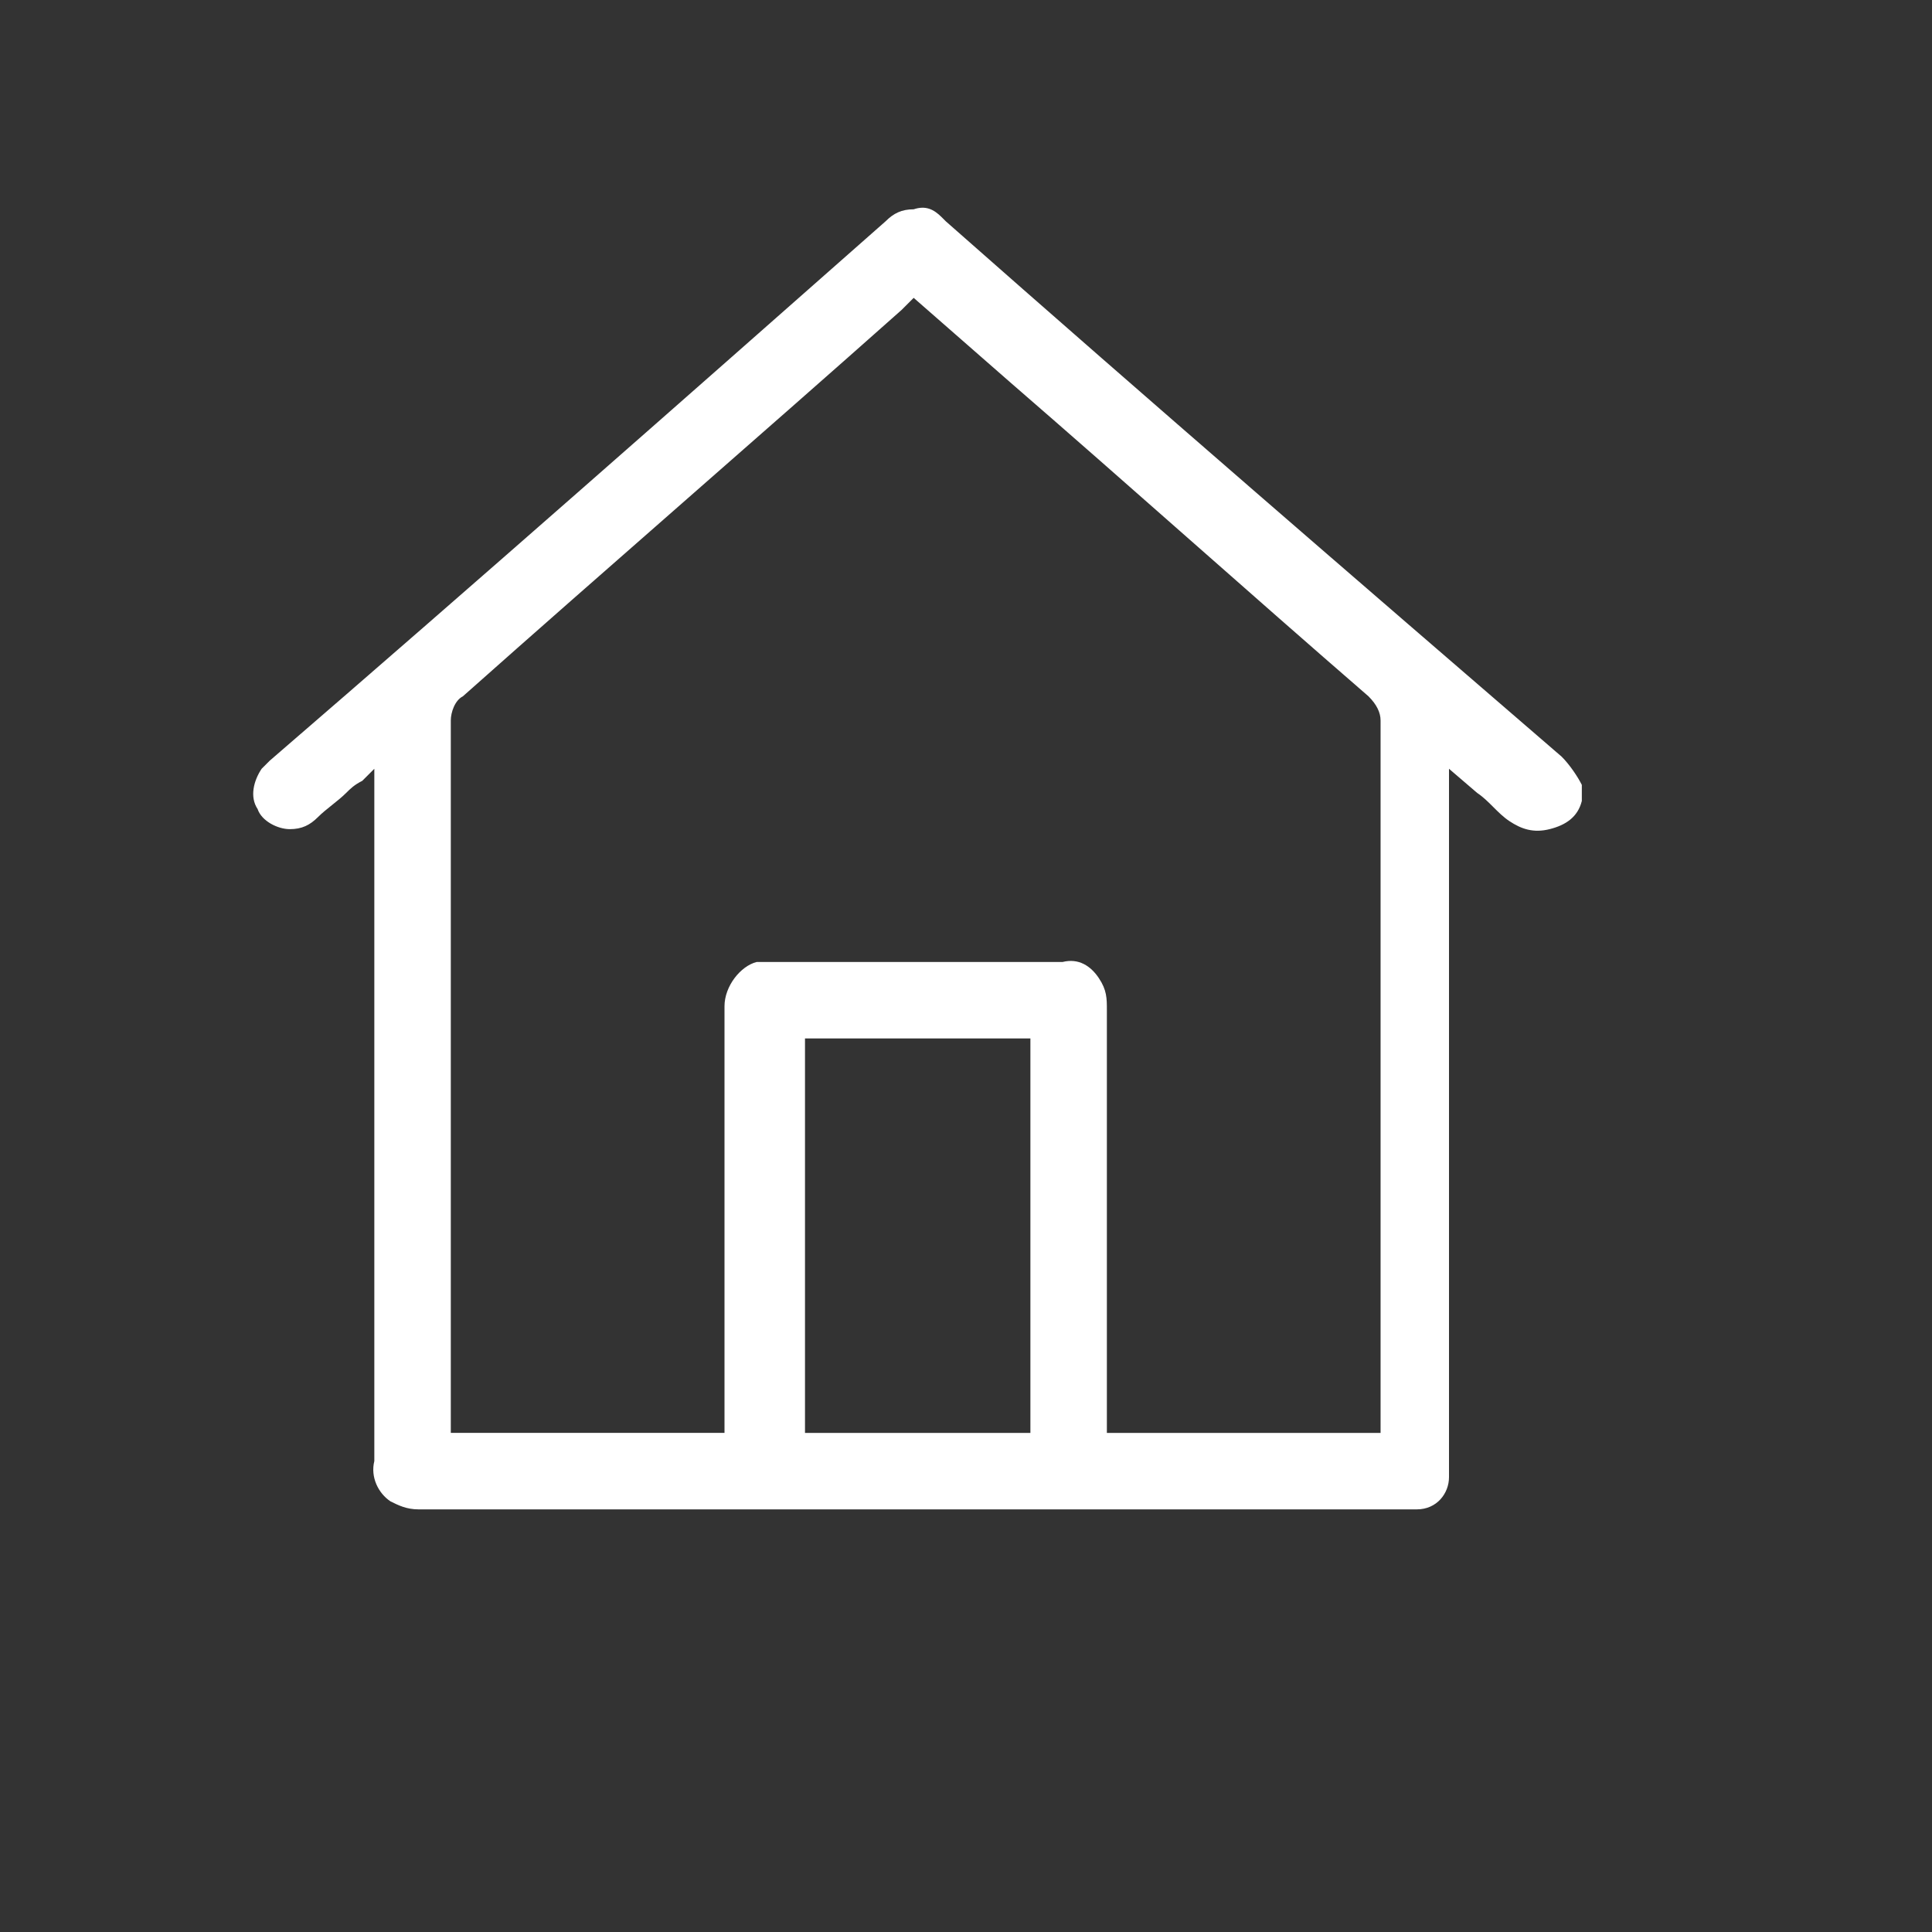
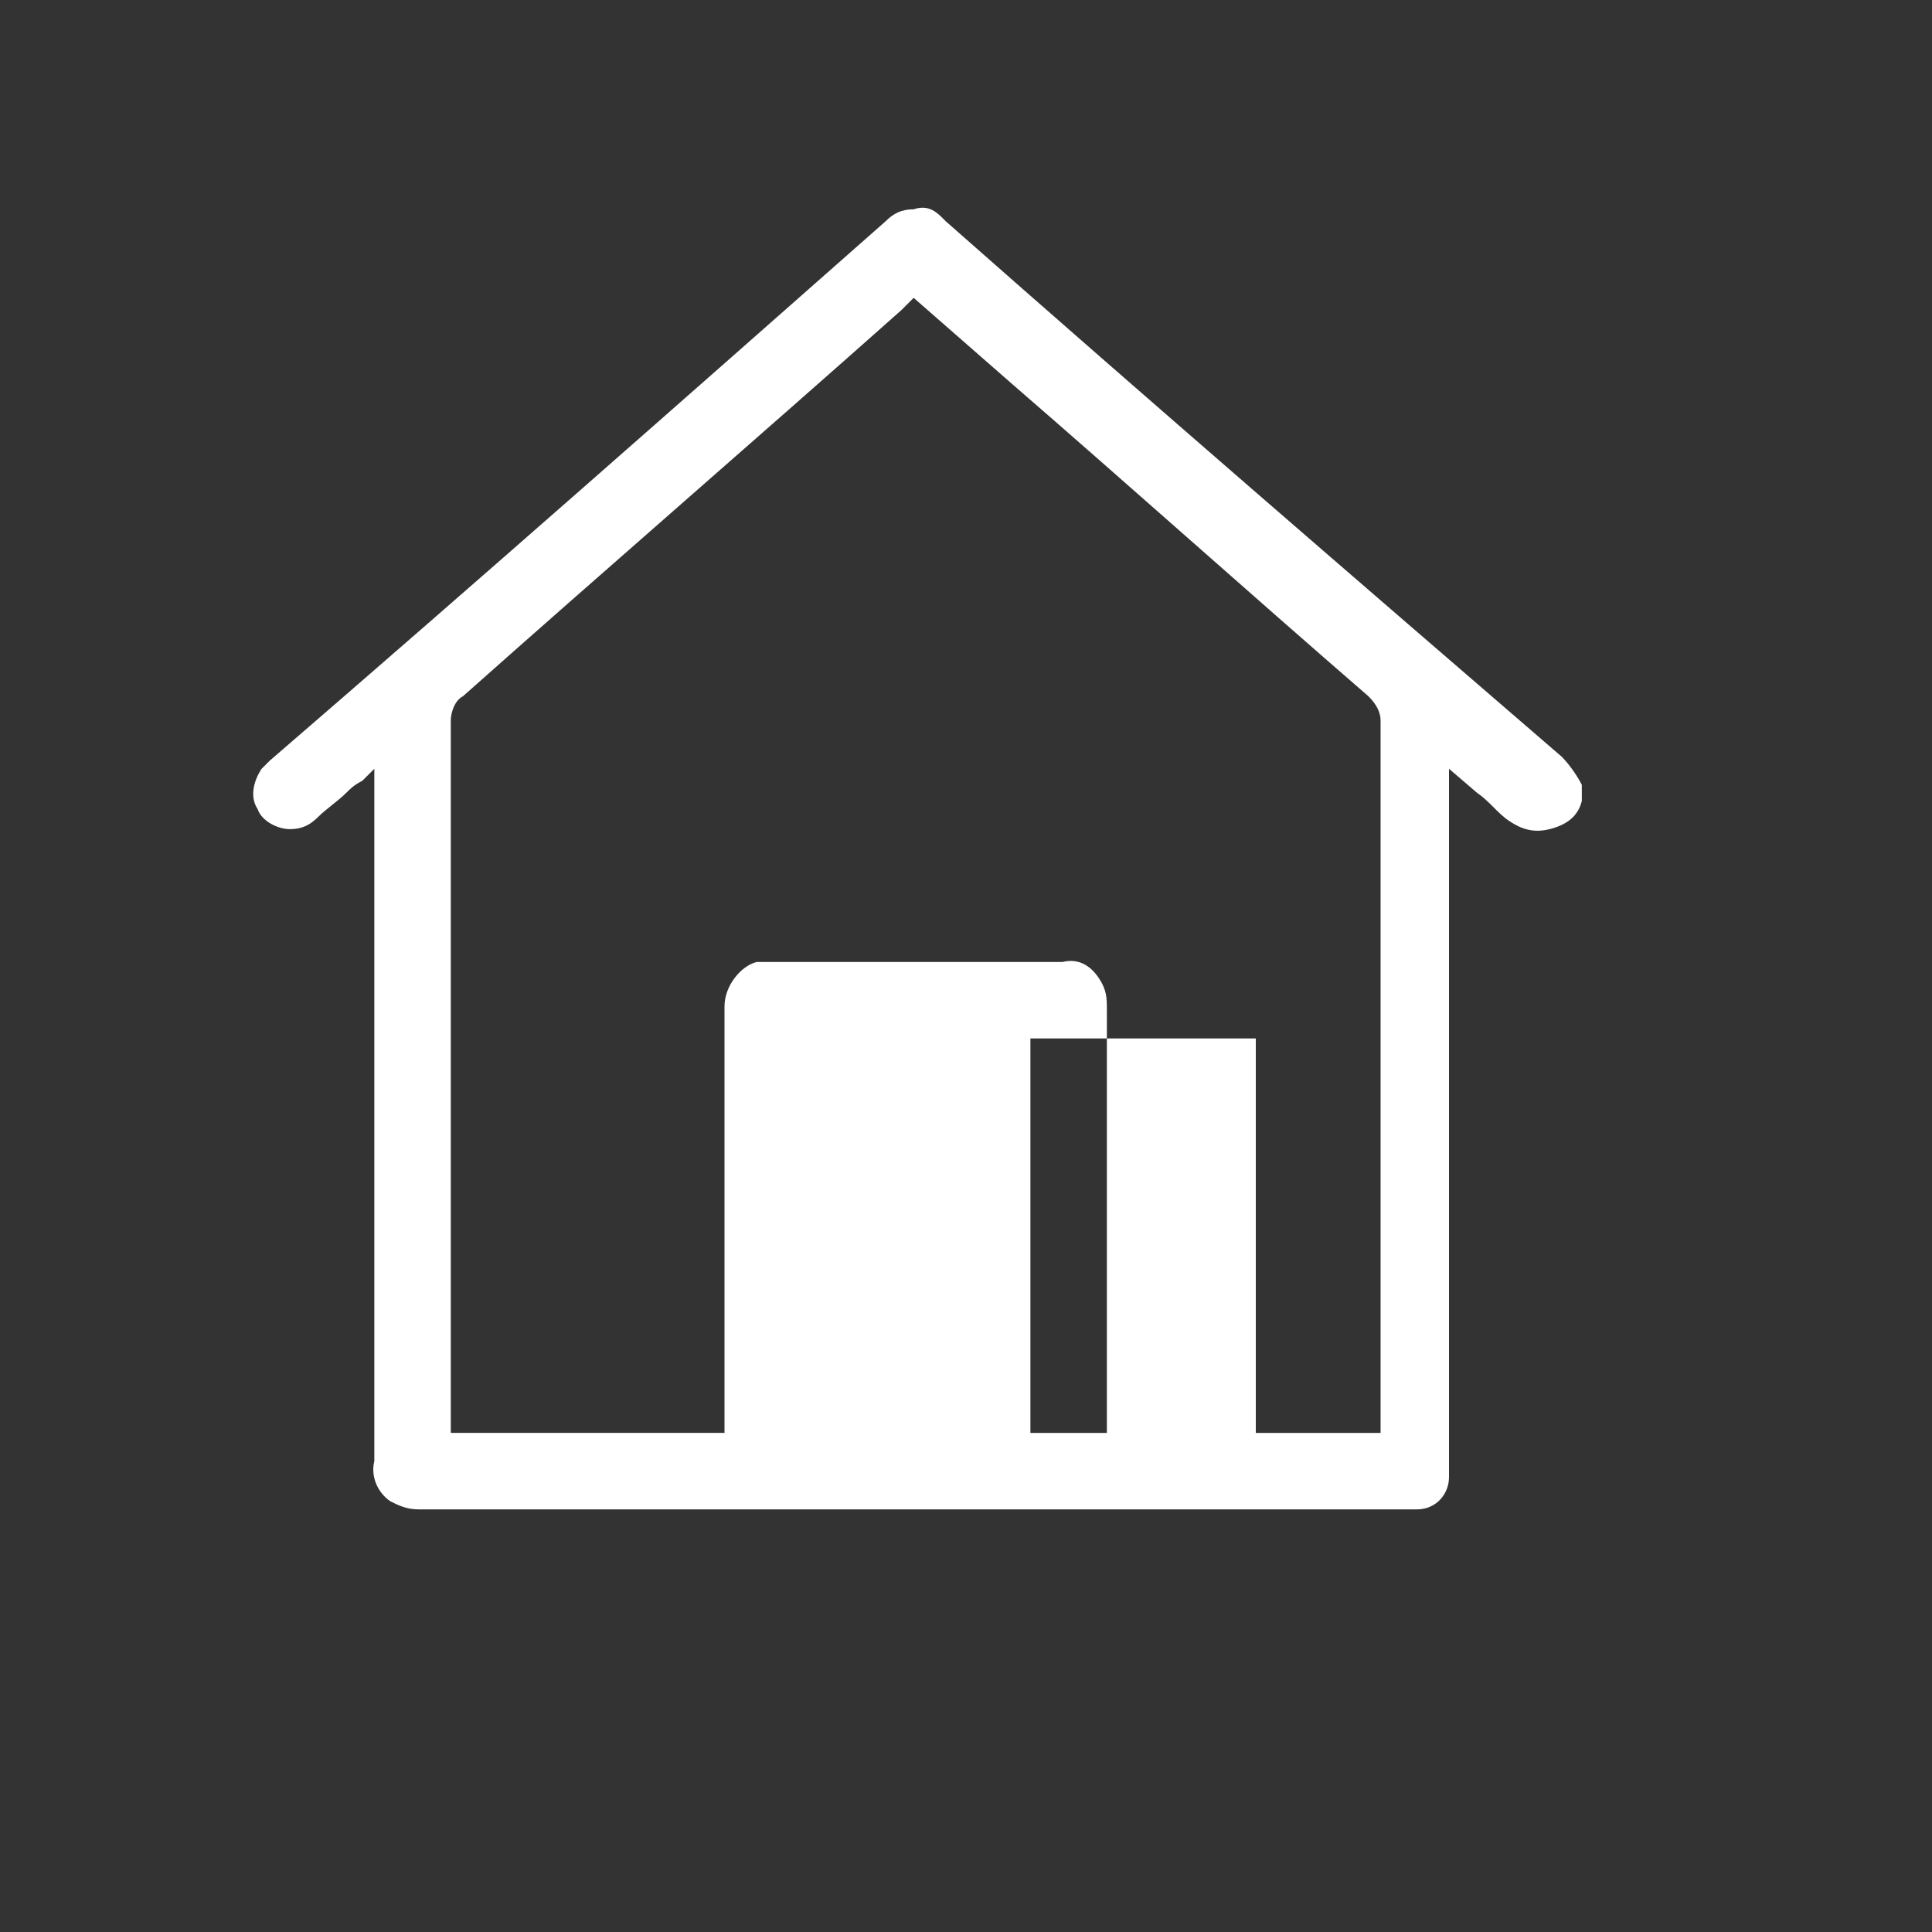
<svg xmlns="http://www.w3.org/2000/svg" version="1.1" id="a" x="0px" y="0px" viewBox="0 0 48 48" style="enable-background:new 0 0 48 48;" xml:space="preserve">
  <rect x="0" y="0" width="48" height="48" fill="#333333" stroke="none" />
  <style type="text/css"> .st0{fill:#FFFFFF;} </style>
-   <path class="st0" d="M39.3,19.9v-0.4c-0.1-0.2-0.3-0.5-0.5-0.7C33.7,14.4,28.6,10,23.5,5.5c0,0-0.1-0.1-0.1-0.1 c-0.2-0.2-0.4-0.3-0.7-0.2c-0.3,0-0.5,0.1-0.7,0.3c-5.1,4.5-10.2,9-15.3,13.4c-0.1,0.1-0.2,0.2-0.2,0.2c-0.2,0.3-0.3,0.7-0.1,1 c0.1,0.3,0.5,0.5,0.8,0.5c0.3,0,0.5-0.1,0.7-0.3c0.2-0.2,0.5-0.4,0.7-0.6c0.1-0.1,0.2-0.2,0.4-0.3l0.3-0.3v8.5c0,2.9,0,5.8,0,8.7 c-0.1,0.4,0.1,0.8,0.4,1c0.2,0.1,0.4,0.2,0.7,0.2h0c8.1,0,16.3,0,24.5,0c0.1,0,0.2,0,0.3,0c0.5,0,0.8-0.4,0.8-0.8c0-0.2,0-0.3,0-0.4 V19.1l0.7,0.6c0.3,0.2,0.5,0.5,0.8,0.7c0.3,0.2,0.6,0.3,1,0.2C38.9,20.5,39.2,20.3,39.3,19.9z M25.6,35.6h-5.6v-9.8h5.6V35.6z M34.3,35.3l0,0.3h-6.8v-2.7c0-2.6,0-5.2,0-7.8c0-0.3,0-0.5-0.2-0.8c-0.2-0.3-0.5-0.5-0.9-0.4c-2.5,0-4.9,0-7.3,0 c-0.1,0-0.2,0-0.3,0C18.4,24,18,24.5,18,25c0,0.6,0,1.1,0,1.6v9h-6.8l0-0.3c0-0.1,0-0.2,0-0.2c0-5.7,0-11.5,0-17.2 c0-0.2,0.1-0.5,0.3-0.6c3.6-3.2,7.3-6.4,10.9-9.6c0,0,0.1-0.1,0.1-0.1l0.2-0.2l2.4,2.1c3,2.6,5.9,5.2,8.9,7.8 c0.2,0.2,0.3,0.4,0.3,0.6c0,5.8,0,11.5,0,17.3C34.3,35.2,34.3,35.2,34.3,35.3L34.3,35.3z" />
+   <path class="st0" d="M39.3,19.9v-0.4c-0.1-0.2-0.3-0.5-0.5-0.7C33.7,14.4,28.6,10,23.5,5.5c0,0-0.1-0.1-0.1-0.1 c-0.2-0.2-0.4-0.3-0.7-0.2c-0.3,0-0.5,0.1-0.7,0.3c-5.1,4.5-10.2,9-15.3,13.4c-0.1,0.1-0.2,0.2-0.2,0.2c-0.2,0.3-0.3,0.7-0.1,1 c0.1,0.3,0.5,0.5,0.8,0.5c0.3,0,0.5-0.1,0.7-0.3c0.2-0.2,0.5-0.4,0.7-0.6c0.1-0.1,0.2-0.2,0.4-0.3l0.3-0.3v8.5c0,2.9,0,5.8,0,8.7 c-0.1,0.4,0.1,0.8,0.4,1c0.2,0.1,0.4,0.2,0.7,0.2h0c8.1,0,16.3,0,24.5,0c0.1,0,0.2,0,0.3,0c0.5,0,0.8-0.4,0.8-0.8c0-0.2,0-0.3,0-0.4 V19.1l0.7,0.6c0.3,0.2,0.5,0.5,0.8,0.7c0.3,0.2,0.6,0.3,1,0.2C38.9,20.5,39.2,20.3,39.3,19.9z M25.6,35.6v-9.8h5.6V35.6z M34.3,35.3l0,0.3h-6.8v-2.7c0-2.6,0-5.2,0-7.8c0-0.3,0-0.5-0.2-0.8c-0.2-0.3-0.5-0.5-0.9-0.4c-2.5,0-4.9,0-7.3,0 c-0.1,0-0.2,0-0.3,0C18.4,24,18,24.5,18,25c0,0.6,0,1.1,0,1.6v9h-6.8l0-0.3c0-0.1,0-0.2,0-0.2c0-5.7,0-11.5,0-17.2 c0-0.2,0.1-0.5,0.3-0.6c3.6-3.2,7.3-6.4,10.9-9.6c0,0,0.1-0.1,0.1-0.1l0.2-0.2l2.4,2.1c3,2.6,5.9,5.2,8.9,7.8 c0.2,0.2,0.3,0.4,0.3,0.6c0,5.8,0,11.5,0,17.3C34.3,35.2,34.3,35.2,34.3,35.3L34.3,35.3z" />
</svg>